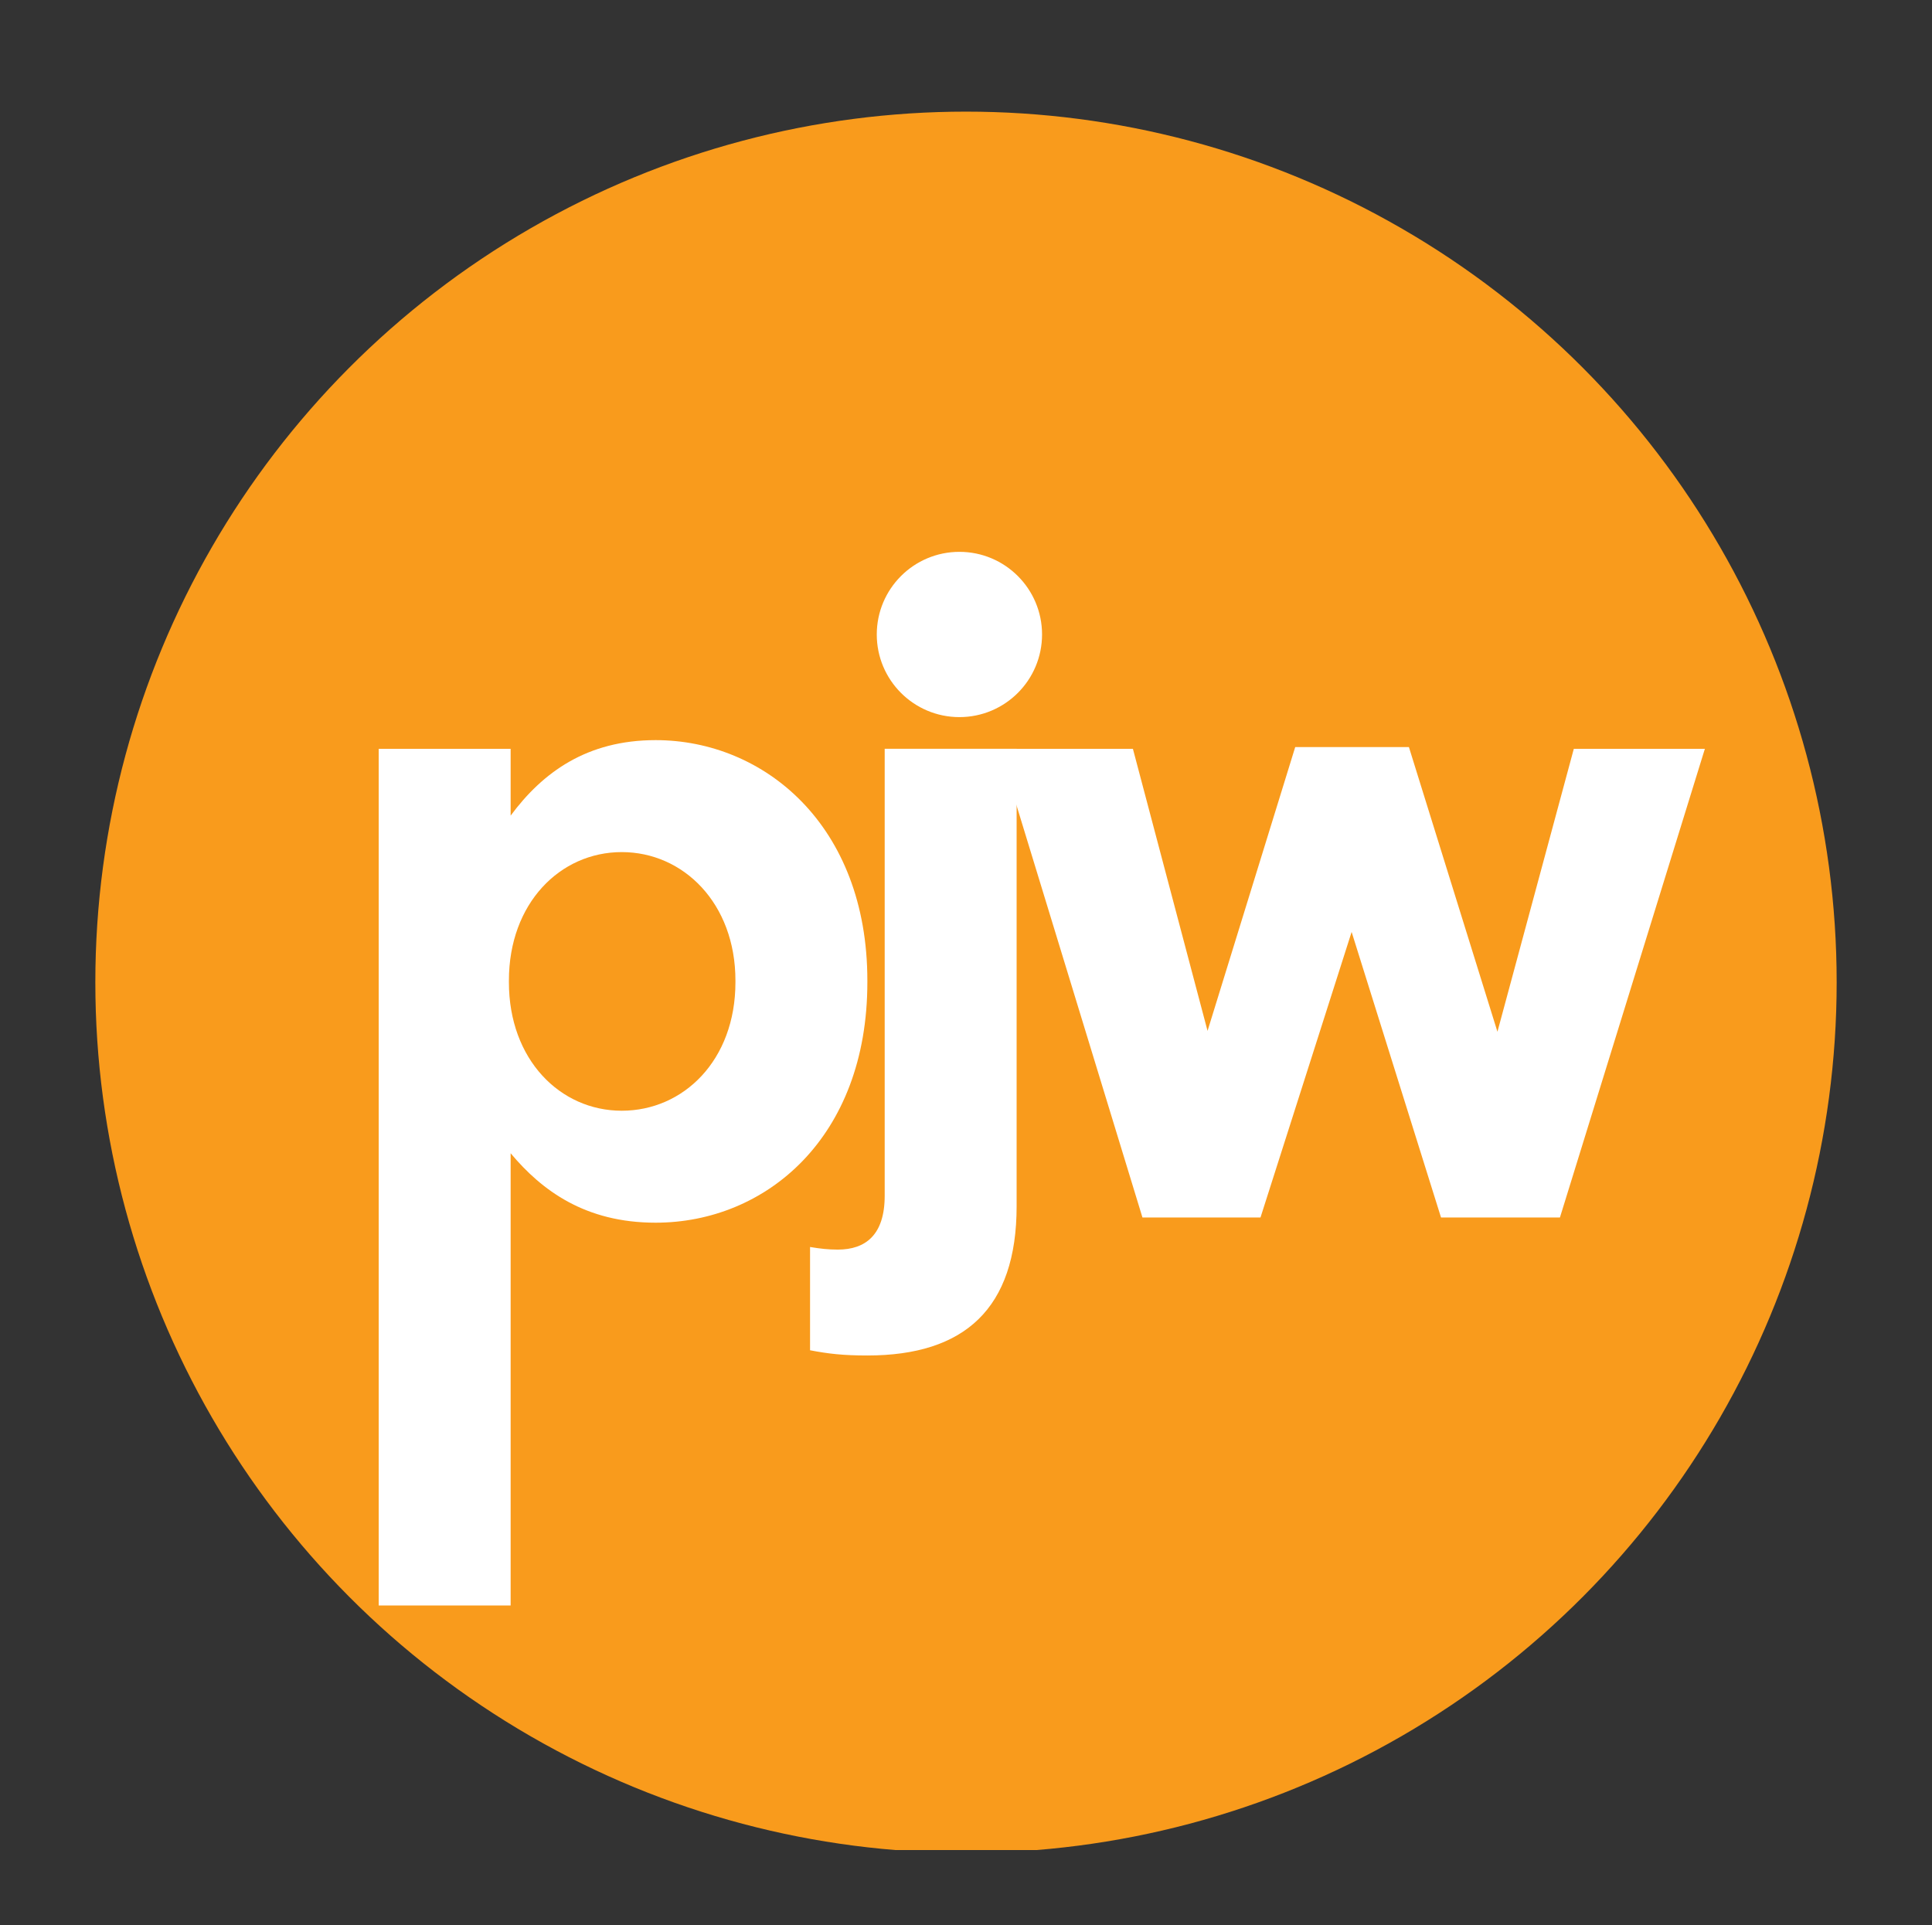
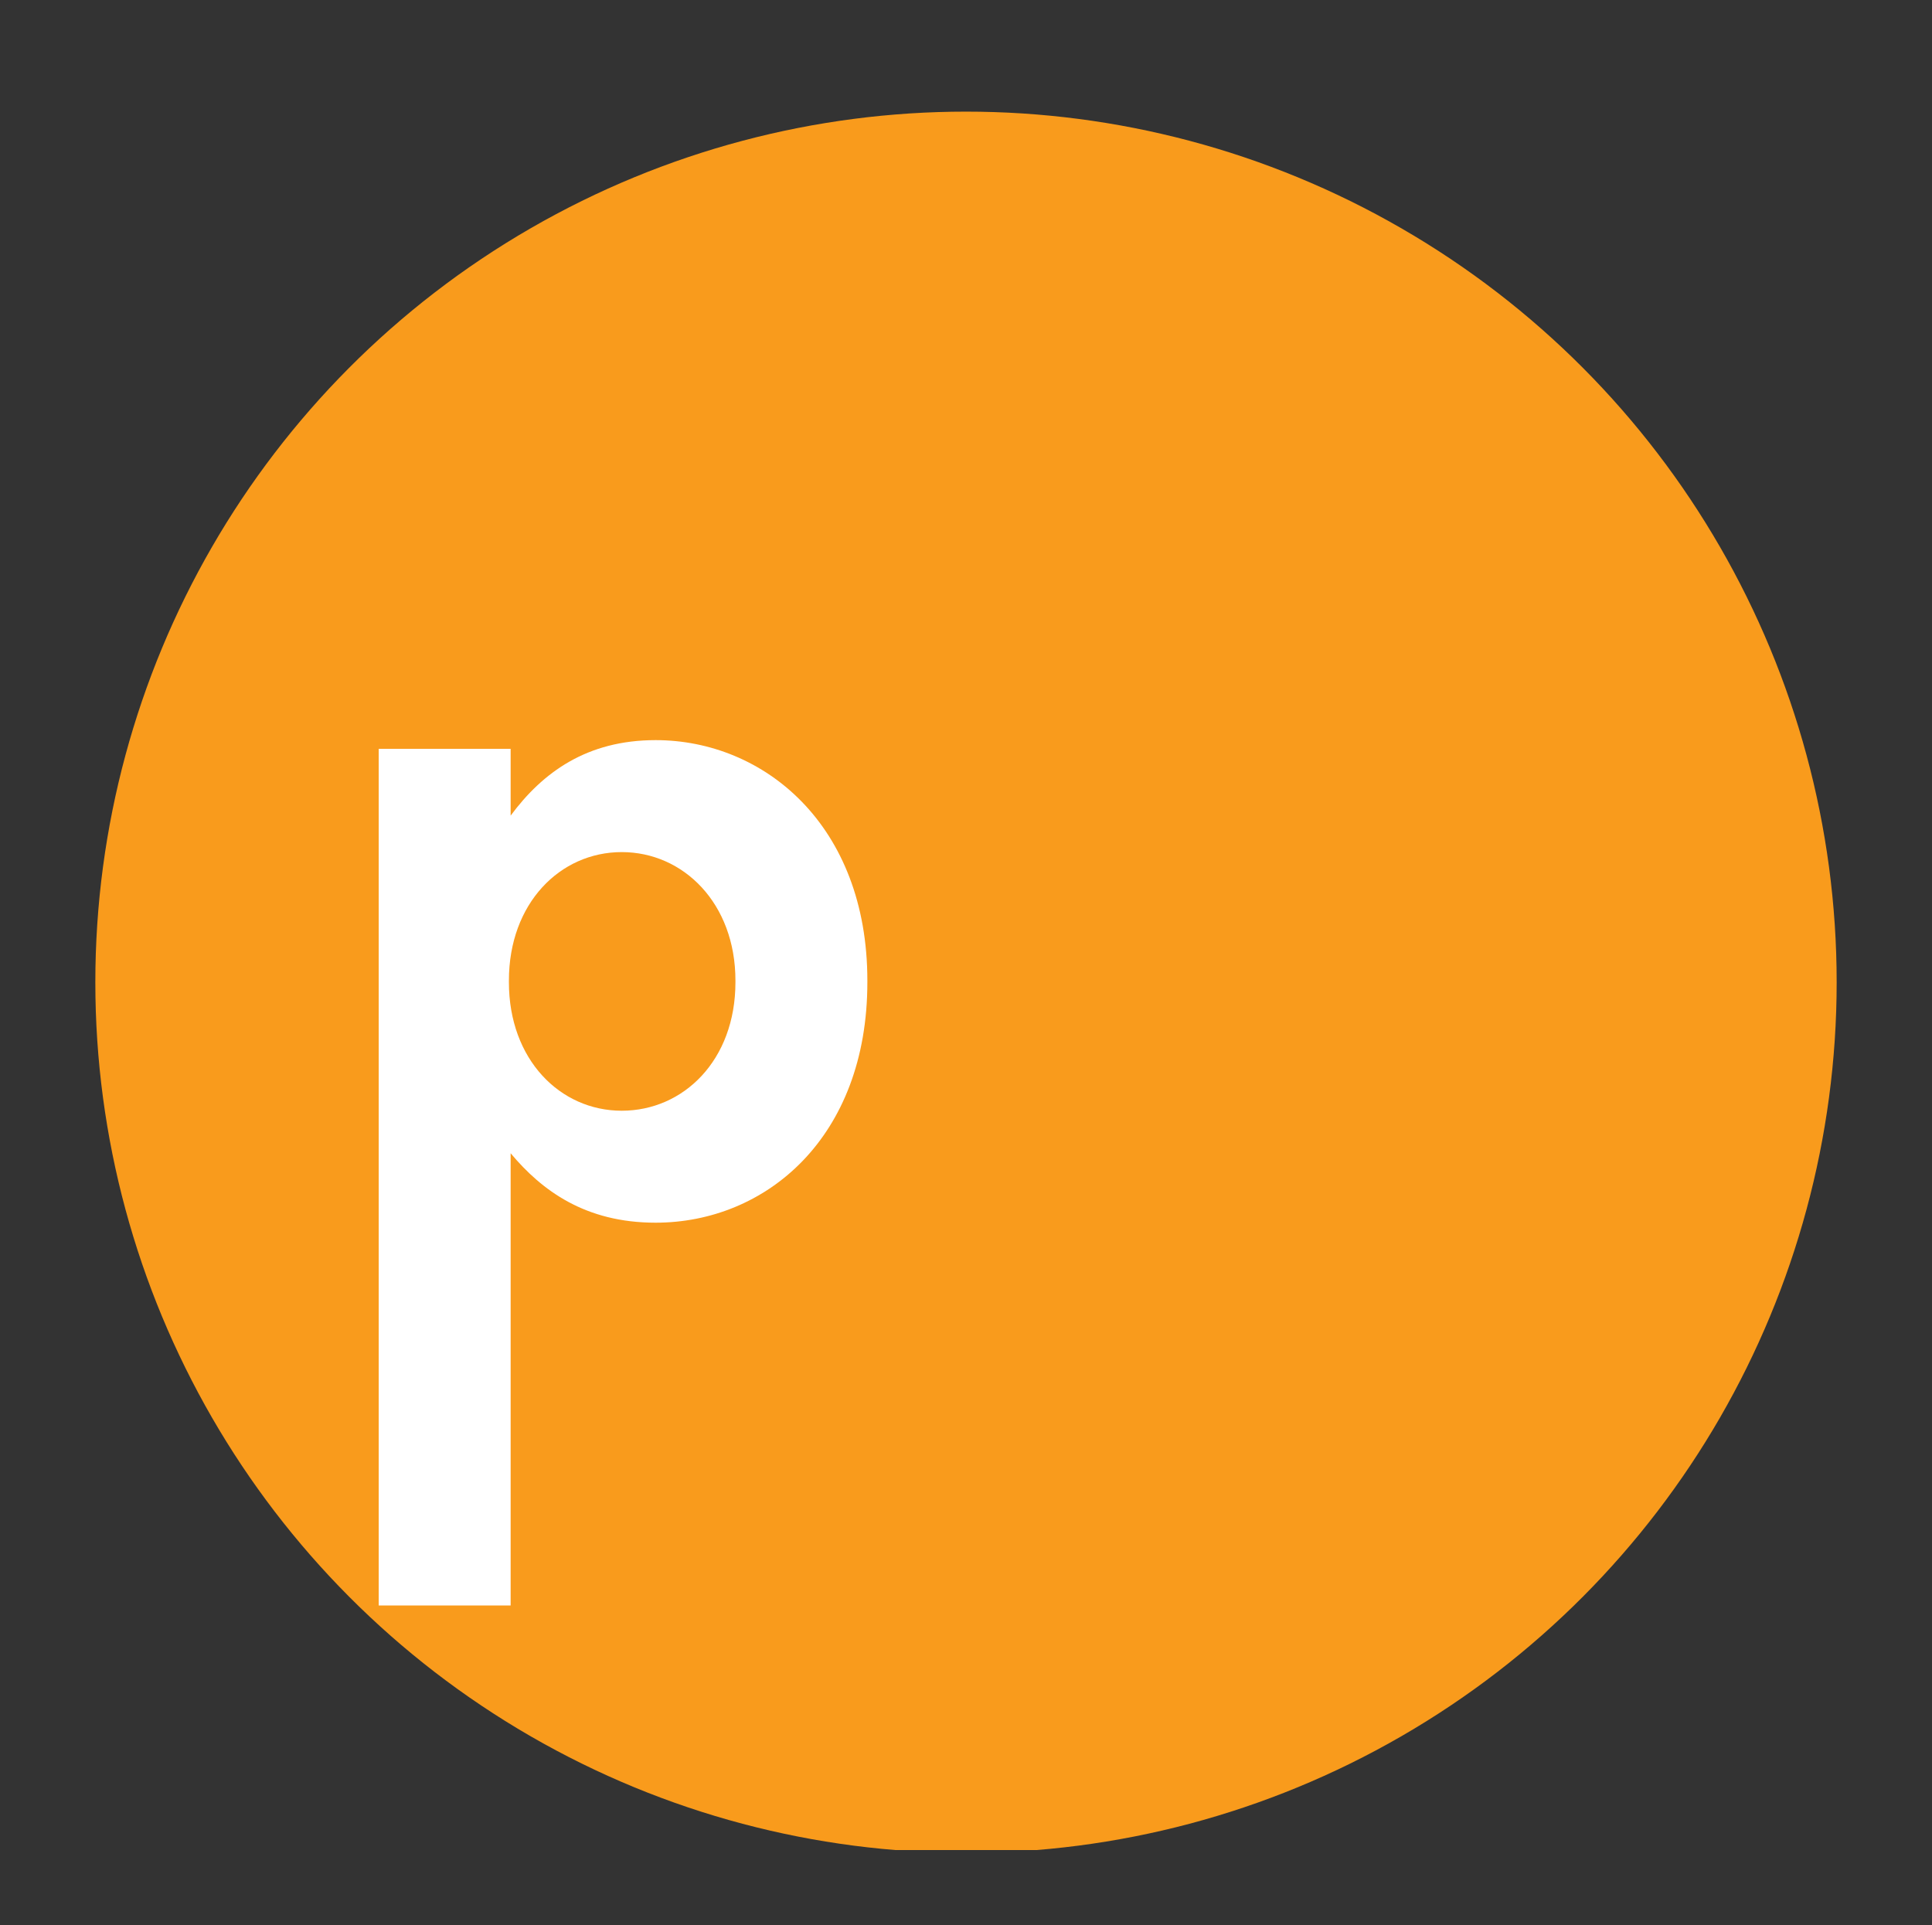
<svg xmlns="http://www.w3.org/2000/svg" xmlns:xlink="http://www.w3.org/1999/xlink" version="1.1" id="Layer_1" x="0px" y="0px" width="283px" height="282px" viewBox="0 0 283 282" enable-background="new 0 0 283 282" xml:space="preserve">
  <rect x="0" y="0" width="283" height="282" fill="#333333" stroke="none" />
  <g>
    <g>
      <defs>
        <rect id="SVGID_1_" x="13" y="15.929" width="264.811" height="255.071" />
      </defs>
      <clipPath id="SVGID_2_">
        <use xlink:href="#SVGID_1_" overflow="visible" />
      </clipPath>
-       <path clip-path="url(#SVGID_2_)" fill="none" d="M140.535,271c70.436,0,127.535-57.1,127.535-127.535    s-57.1-127.536-127.535-127.536C70.099,15.929,13,73.029,13,143.465S70.099,271,140.535,271" />
      <circle clip-path="url(#SVGID_2_)" fill="#F99B1C" stroke="#F99B1C" stroke-width="15.767" cx="141.5" cy="143.887" r="119.652" />
    </g>
-     <path fill="#FFFFFF" d="M127.048,198.557c-3.56,0-5.721-0.255-8.391-0.764v-15.129c1.525,0.254,2.67,0.382,4.068,0.382   c4.068,0,6.865-2.161,6.865-7.883v-65.476h19.325v67.001C148.915,191.69,141.287,198.557,127.048,198.557z" />
-     <path fill="#FFFFFF" d="M228.5,178.342h-17.418l-13.095-41.828l-13.349,41.828h-17.291l-20.978-68.654h19.579l10.934,41.319   l12.841-41.573h16.655l12.967,41.701l11.188-41.447h19.198L228.5,178.342z" />
    <g>
      <defs>
        <rect id="SVGID_3_" x="13" y="15.929" width="264.811" height="255.071" />
      </defs>
      <clipPath id="SVGID_4_">
        <use xlink:href="#SVGID_3_" overflow="visible" />
      </clipPath>
-       <path clip-path="url(#SVGID_4_)" fill="#FFFFFF" d="M140.535,105.045c6.685,0,12.105-5.42,12.105-12.105    c0-6.685-5.42-12.104-12.105-12.104c-6.685,0-12.105,5.42-12.105,12.104C128.43,99.625,133.851,105.045,140.535,105.045" />
    </g>
    <g>
      <path fill="#FFFFFF" d="M96.03,179.104c-10.298,0-16.655-4.704-21.232-10.171v66.241H55.474V109.688h19.324v9.79    c4.704-6.356,11.188-11.061,21.232-11.061c15.892,0,31.021,12.459,31.021,35.217v0.254    C127.051,166.645,112.176,179.104,96.03,179.104z M107.727,143.634c0-11.315-7.628-18.816-16.655-18.816    c-9.026,0-16.527,7.501-16.527,18.816v0.254c0,11.315,7.501,18.816,16.527,18.816c9.027,0,16.655-7.374,16.655-18.816V143.634z" />
    </g>
  </g>
</svg>